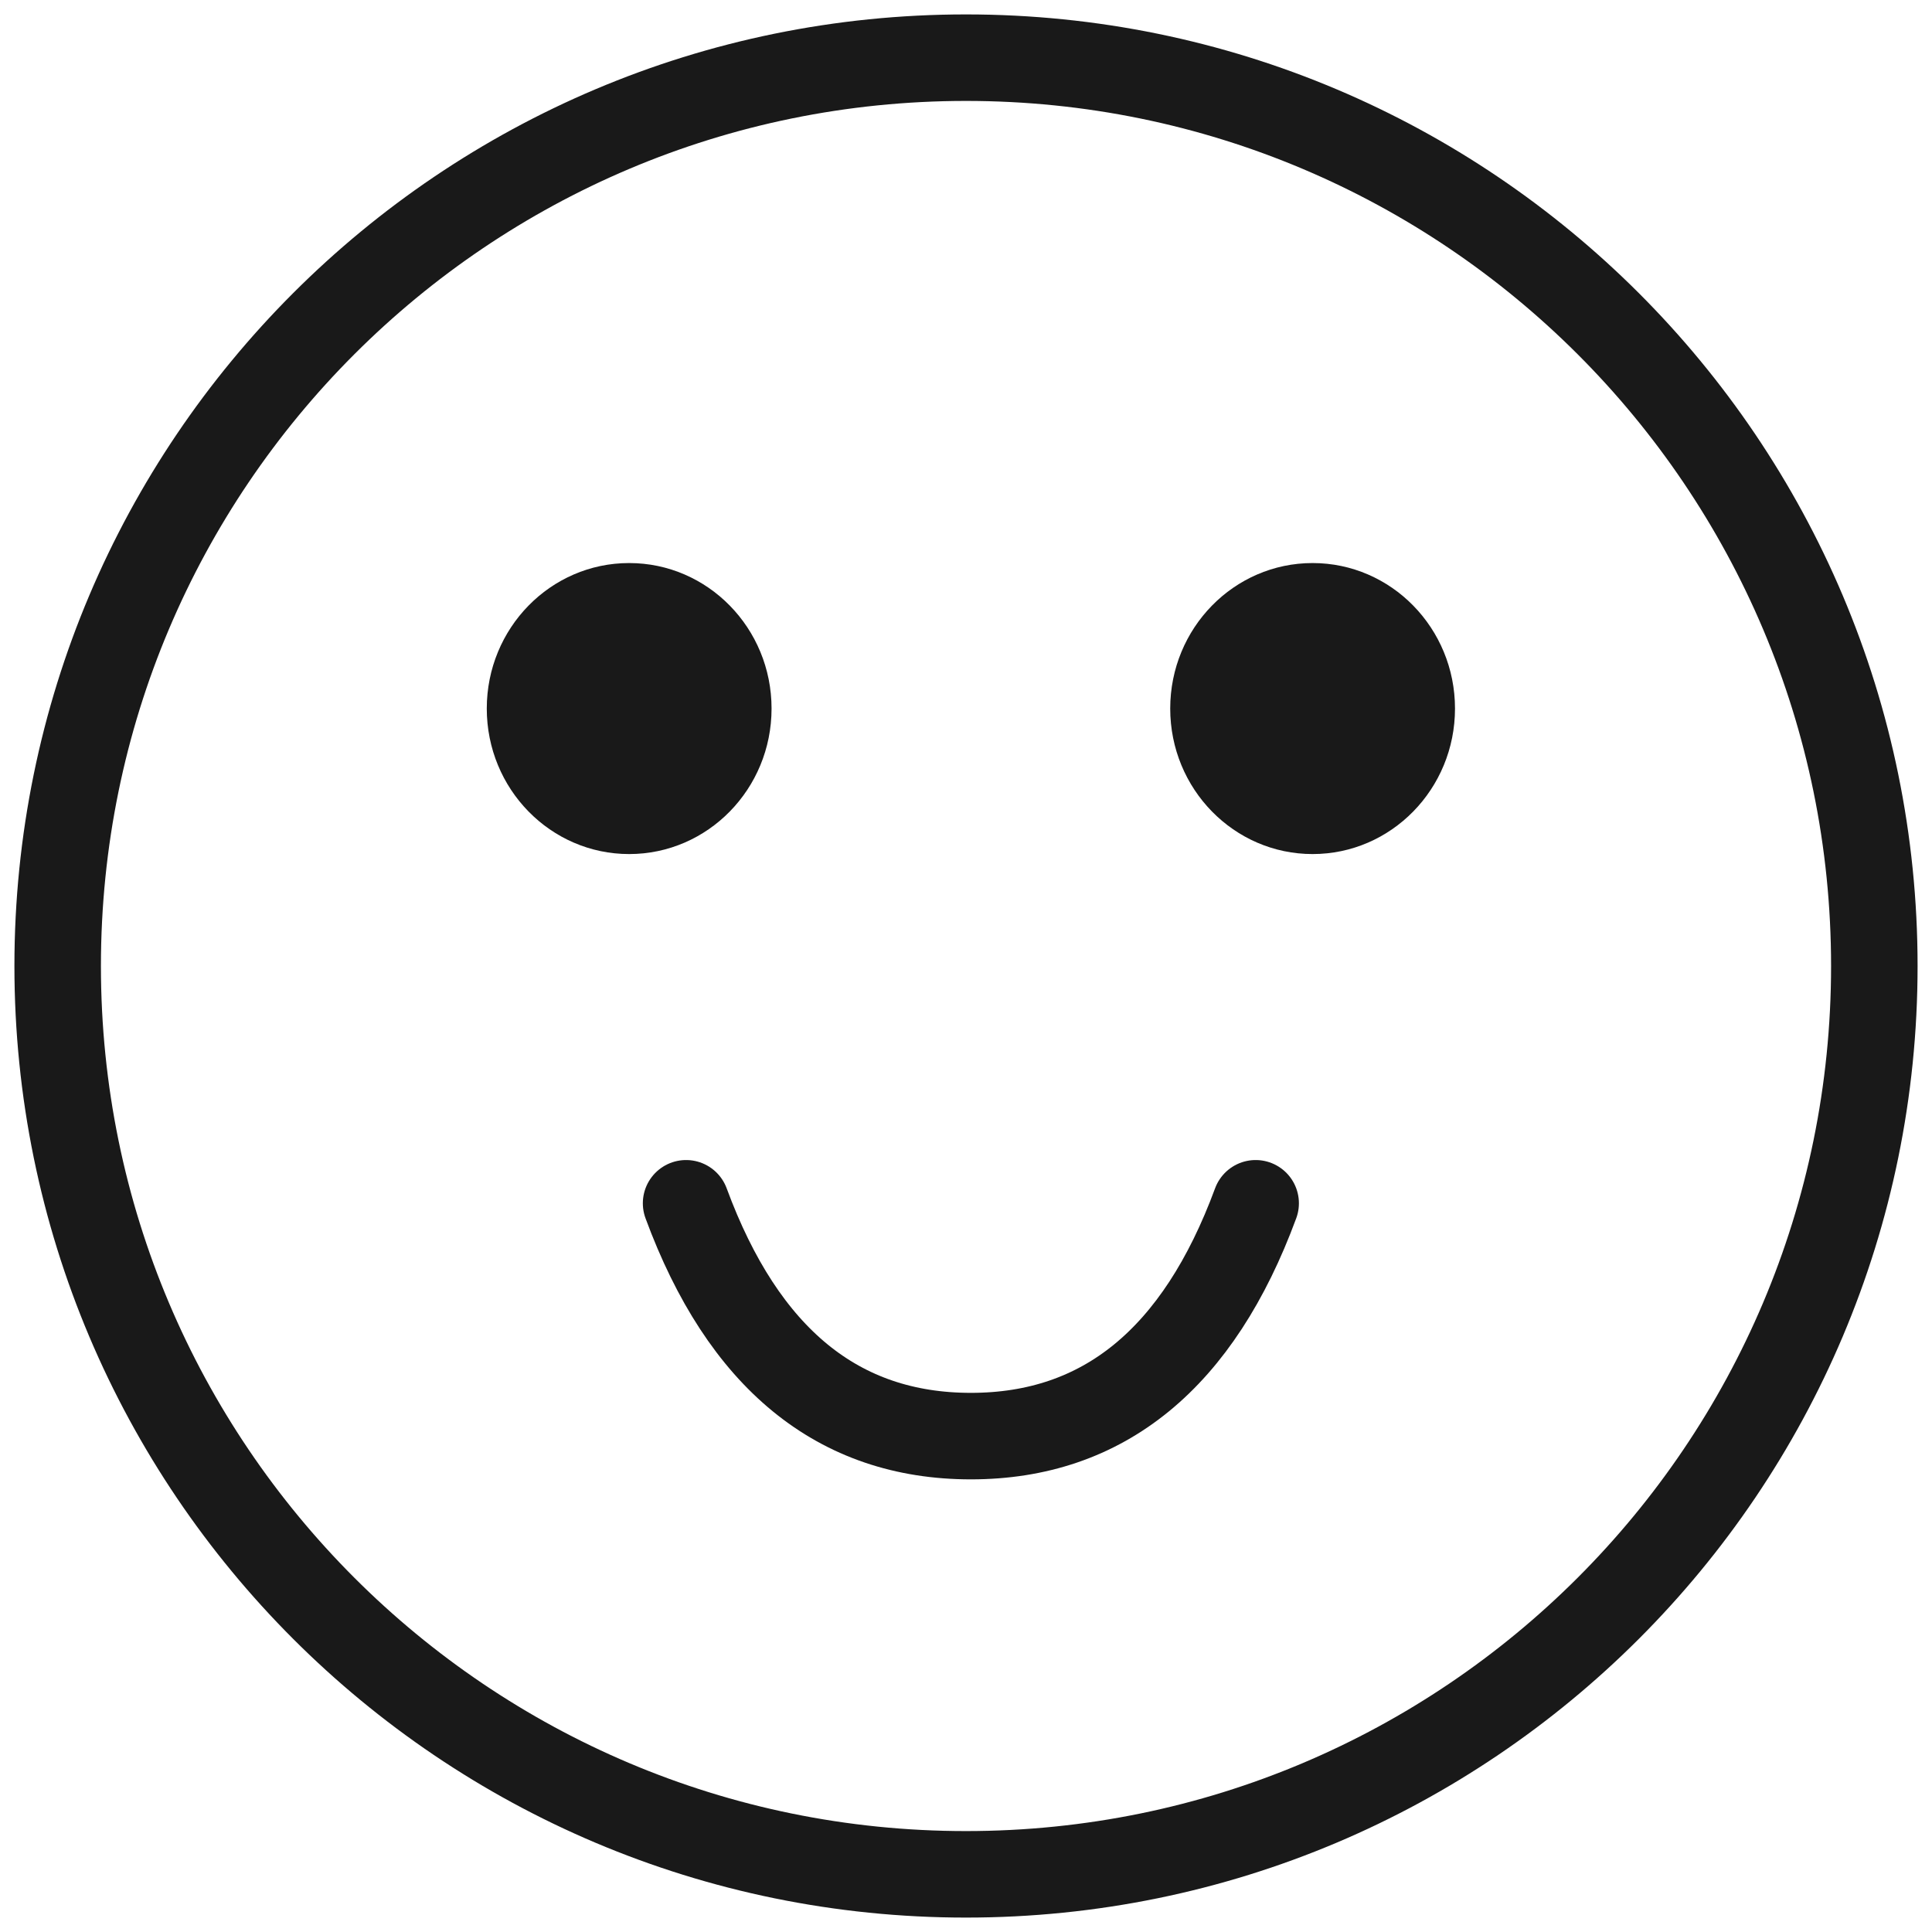
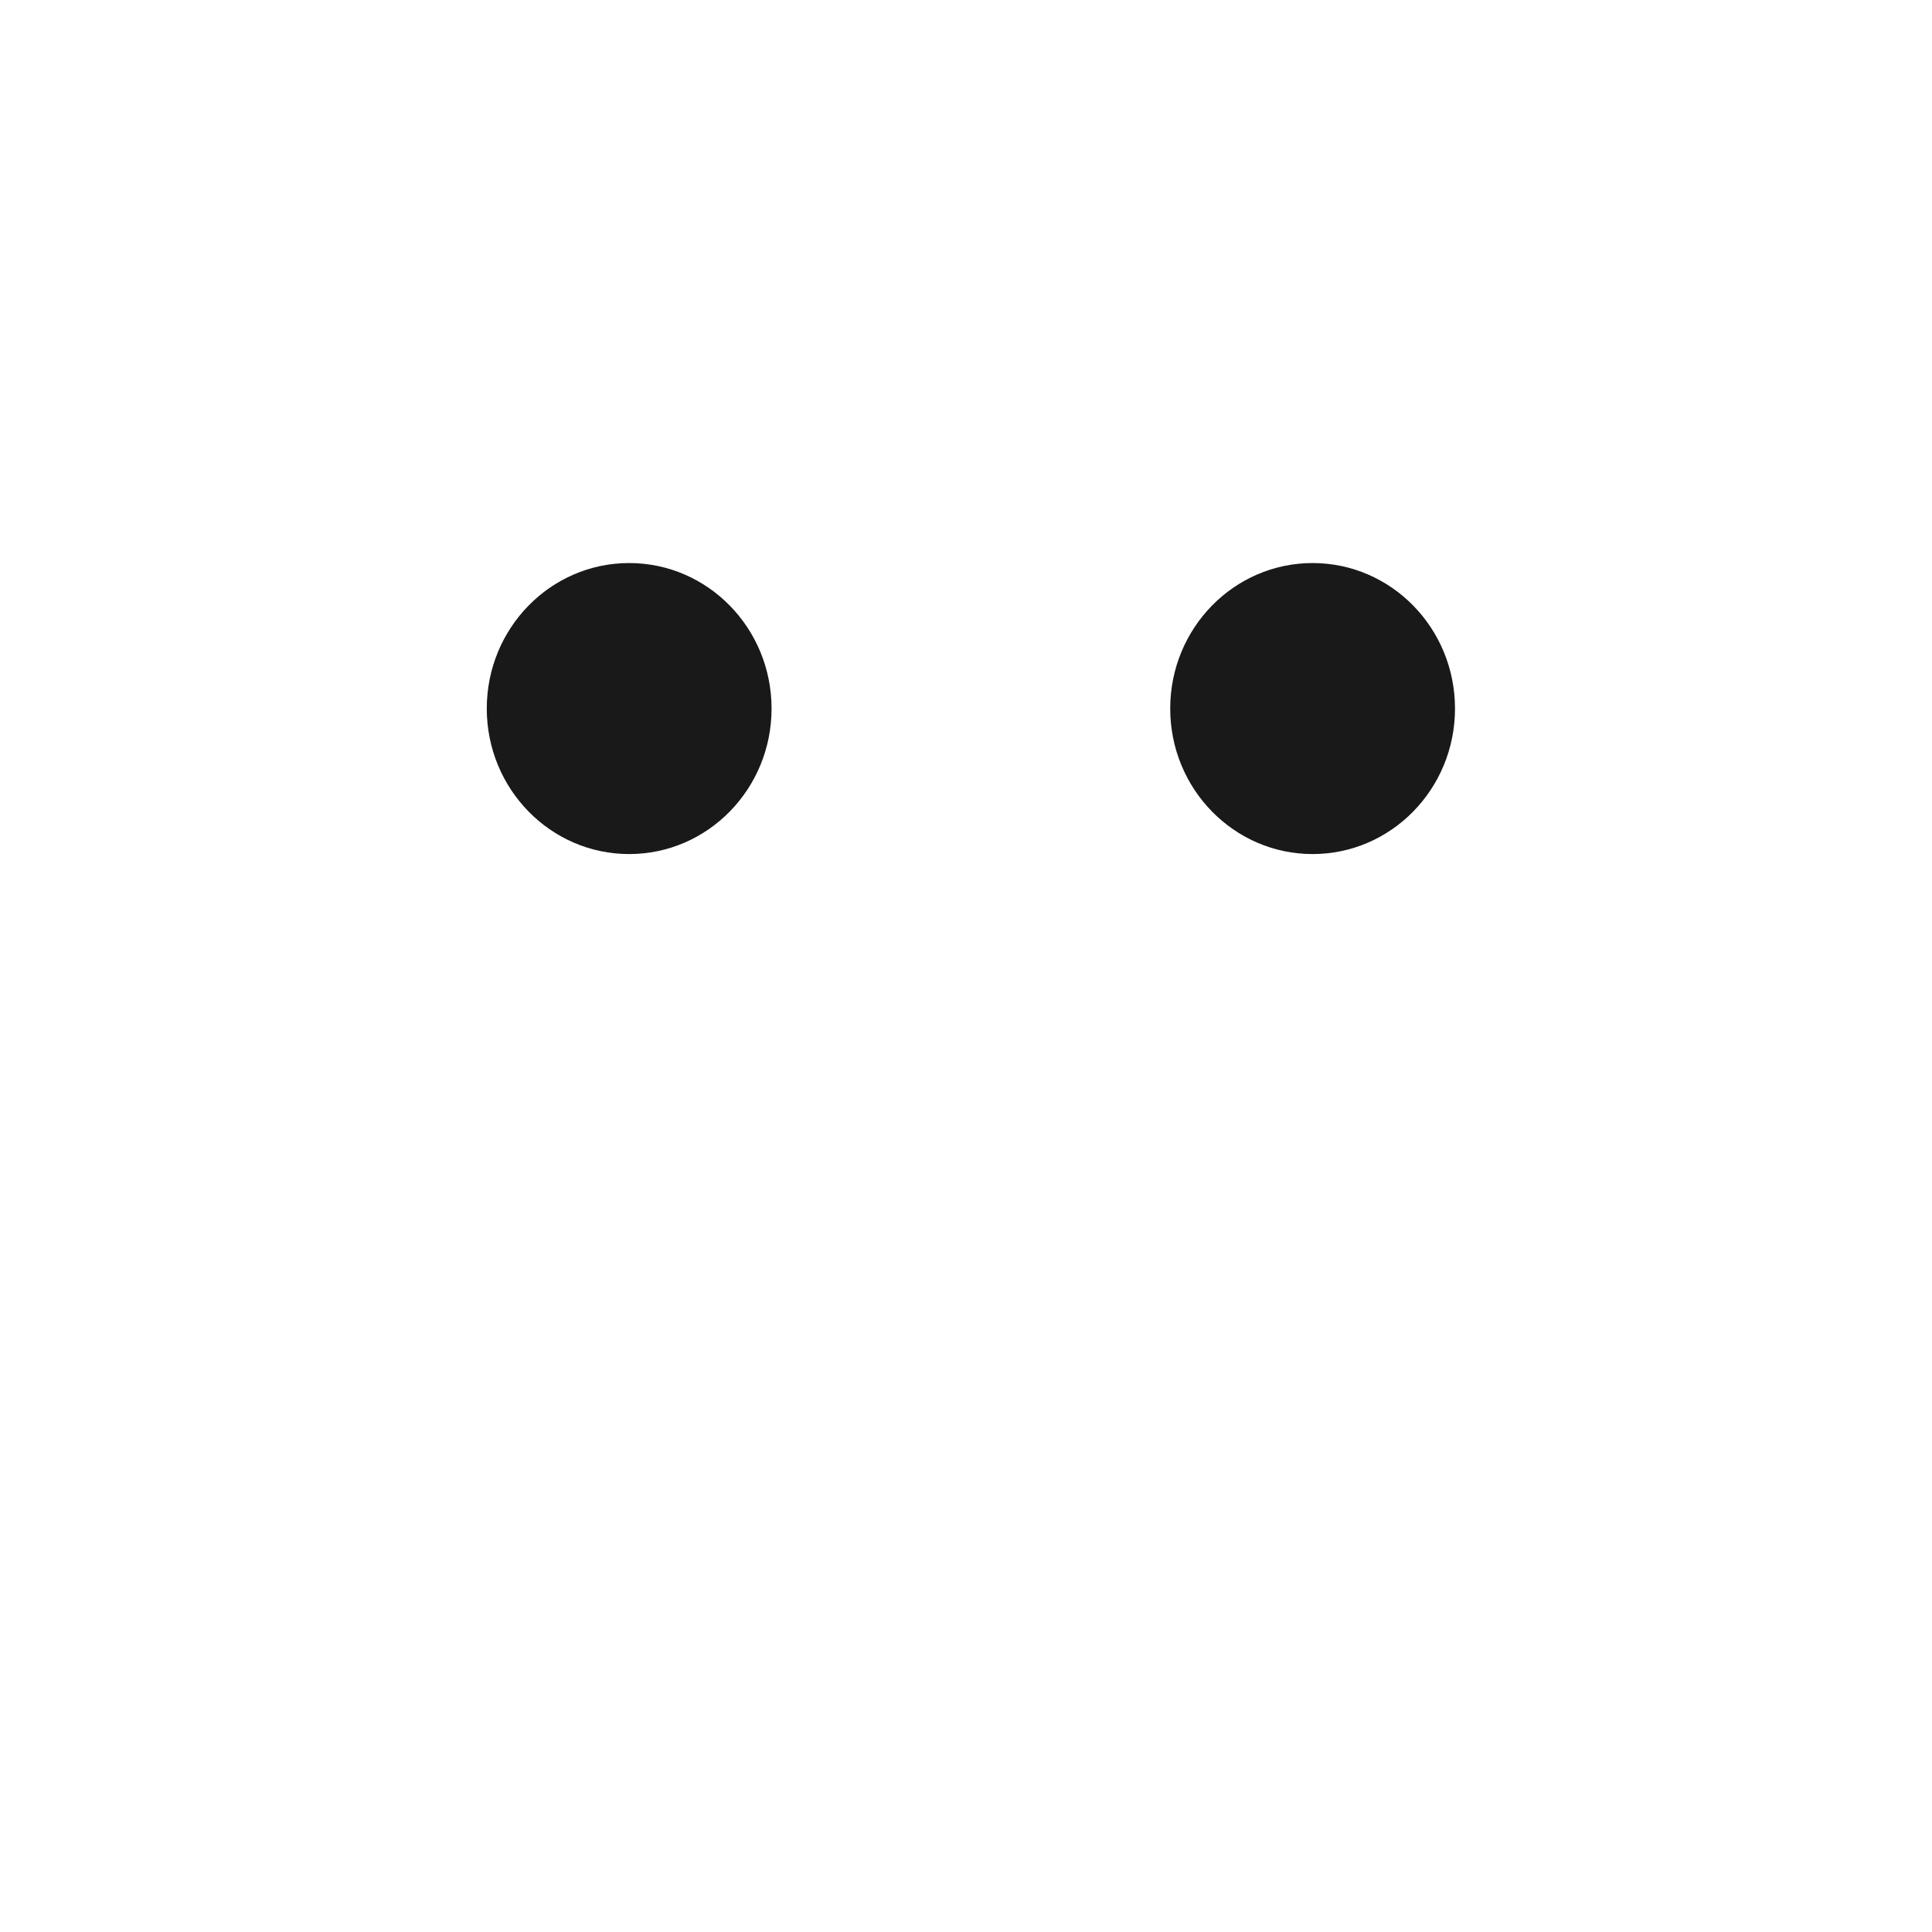
<svg xmlns="http://www.w3.org/2000/svg" width="67" height="67" viewBox="0 0 67 67" fill="none">
  <g opacity="0.9">
-     <path d="M33.5 65C50.897 65 65 50.897 65 33.5C65 16.103 50.897 2 33.5 2C16.103 2 2 16.103 2 33.5C2 50.897 16.103 65 33.5 65Z" stroke="black" stroke-width="3" stroke-linecap="round" stroke-linejoin="round" />
    <path d="M21.819 29.618C24.546 29.618 26.757 27.359 26.757 24.572C26.757 21.785 24.546 19.526 21.819 19.526C19.092 19.526 16.881 21.785 16.881 24.572C16.881 27.359 19.092 29.618 21.819 29.618Z" fill="black" />
    <path d="M45.52 29.618C48.247 29.618 50.458 27.359 50.458 24.572C50.458 21.785 48.247 19.526 45.52 19.526C42.793 19.526 40.582 21.785 40.582 24.572C40.582 27.359 42.793 29.618 45.52 29.618Z" fill="black" />
-     <path d="M23.793 41.729C25.778 47.111 29.07 49.803 33.669 49.803C38.268 49.803 41.56 47.111 43.545 41.729" stroke="black" stroke-width="3" stroke-linecap="round" stroke-linejoin="round" />
  </g>
</svg>